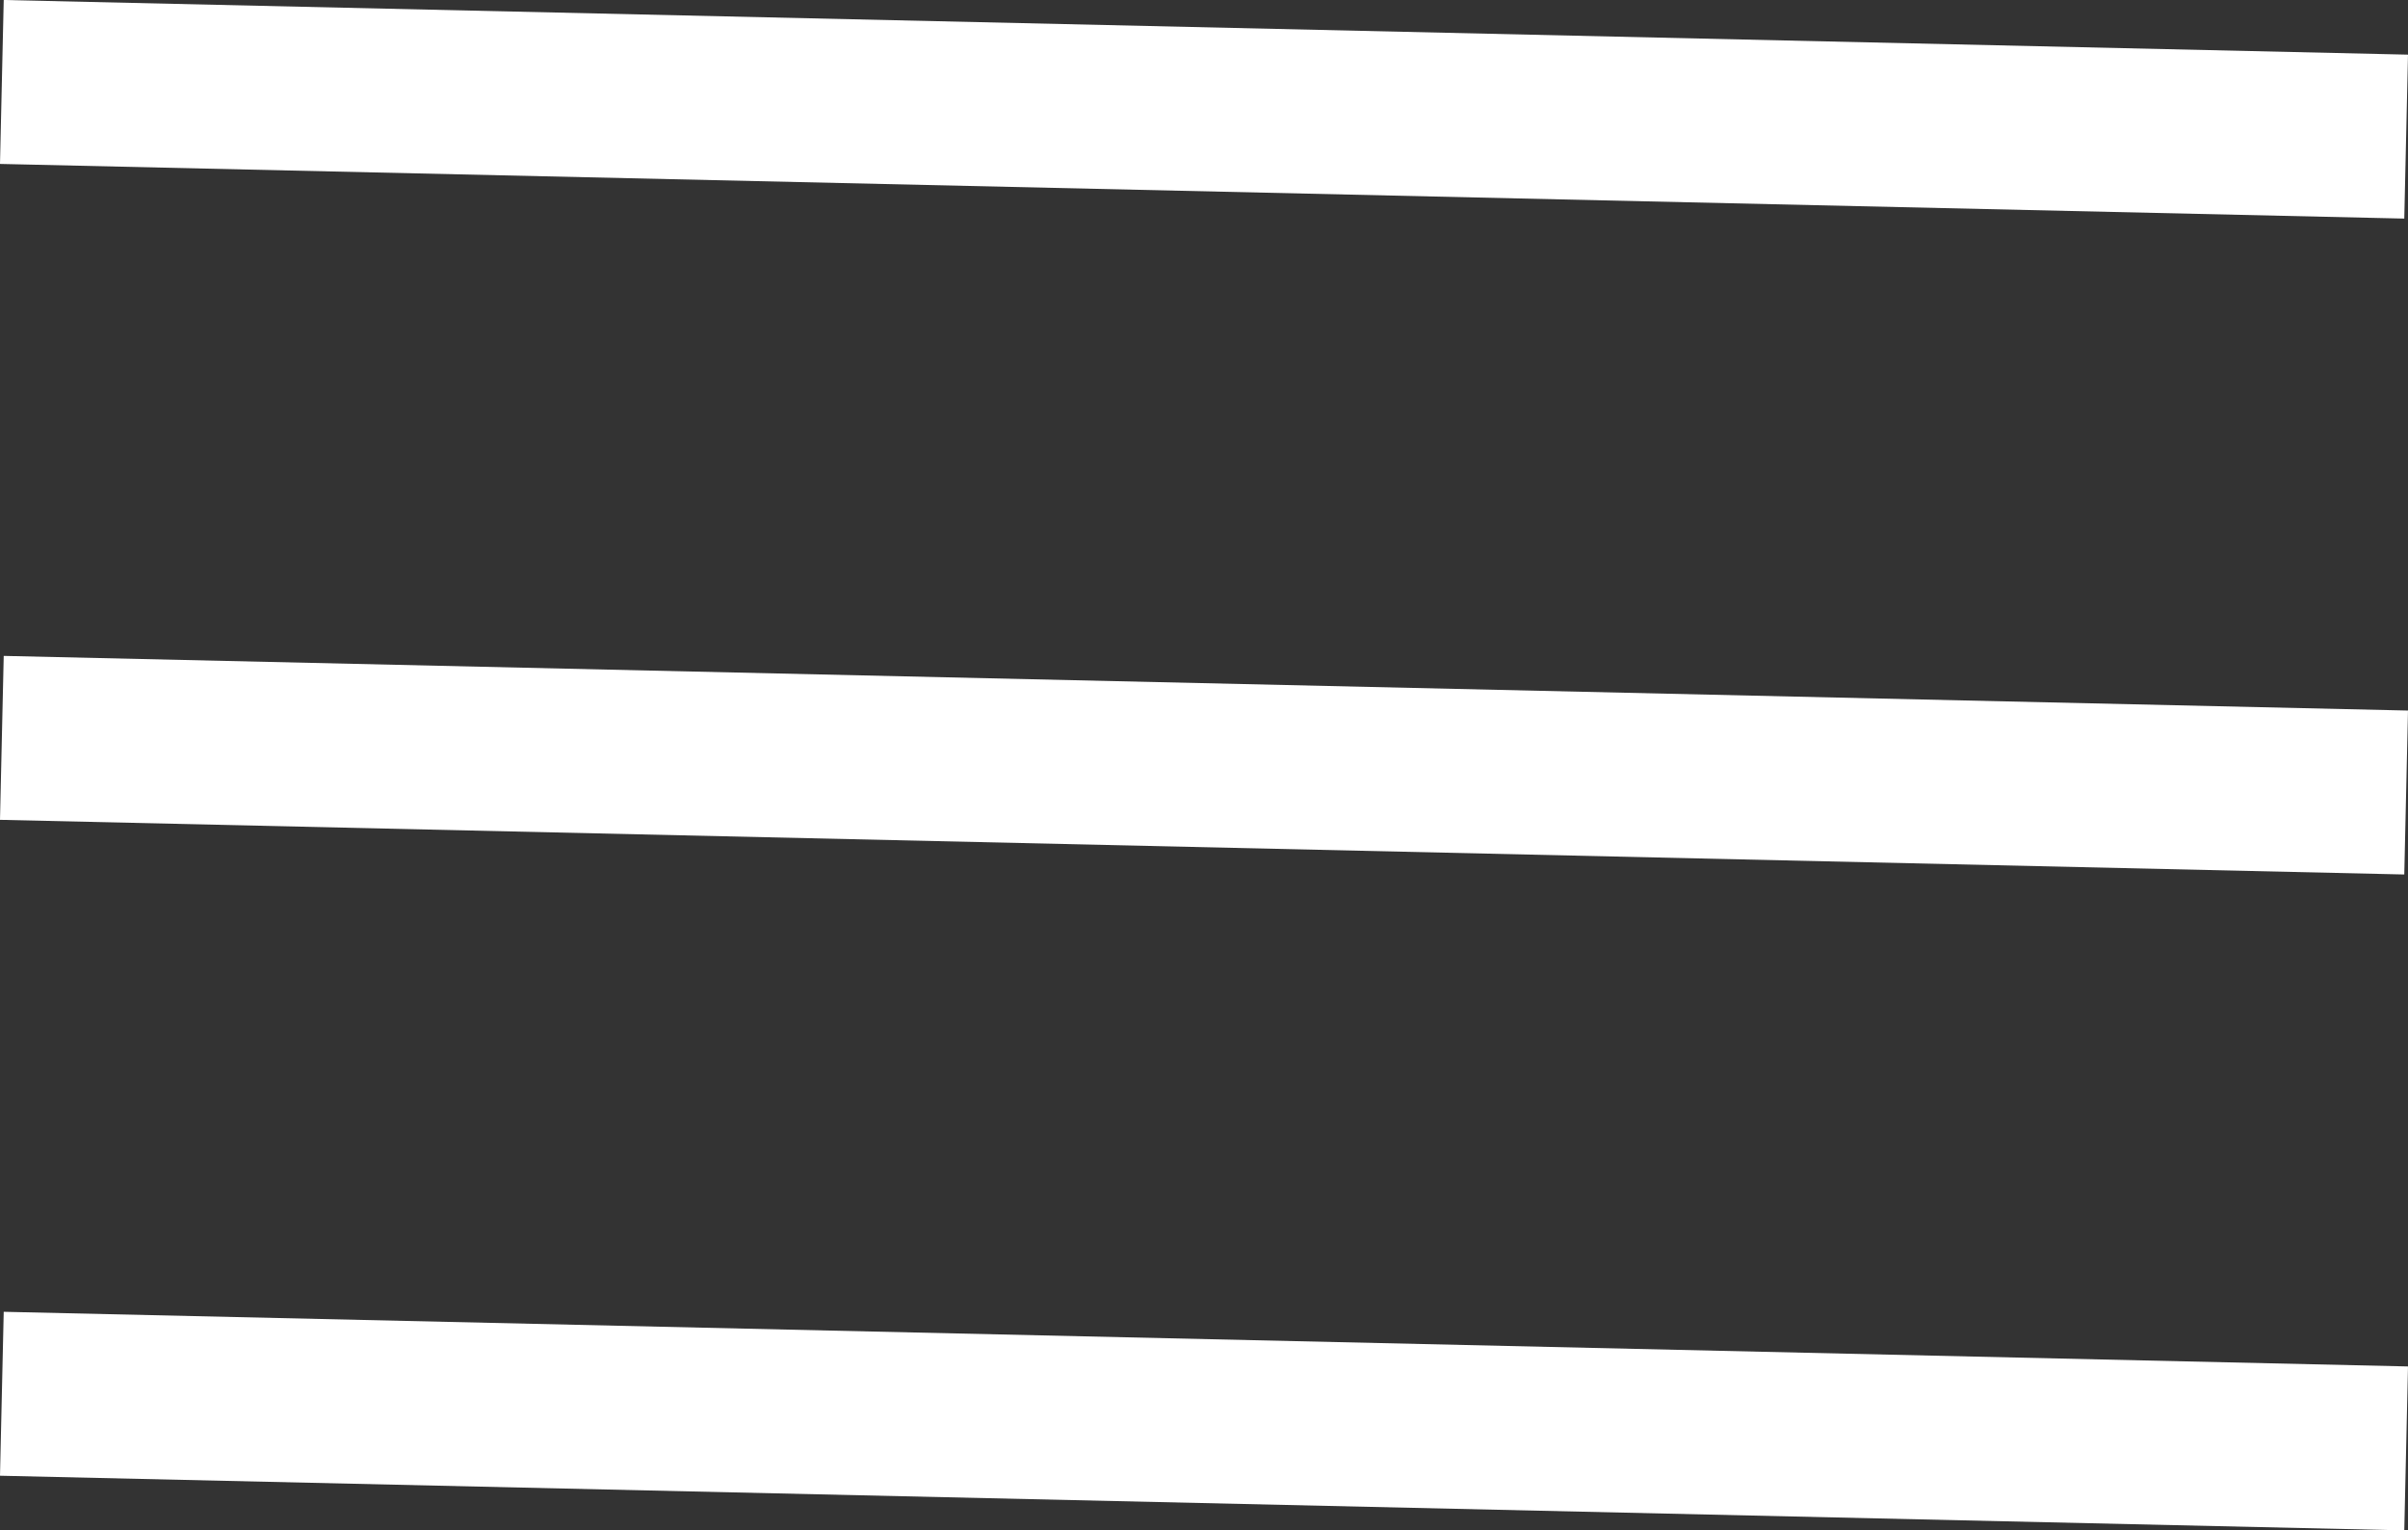
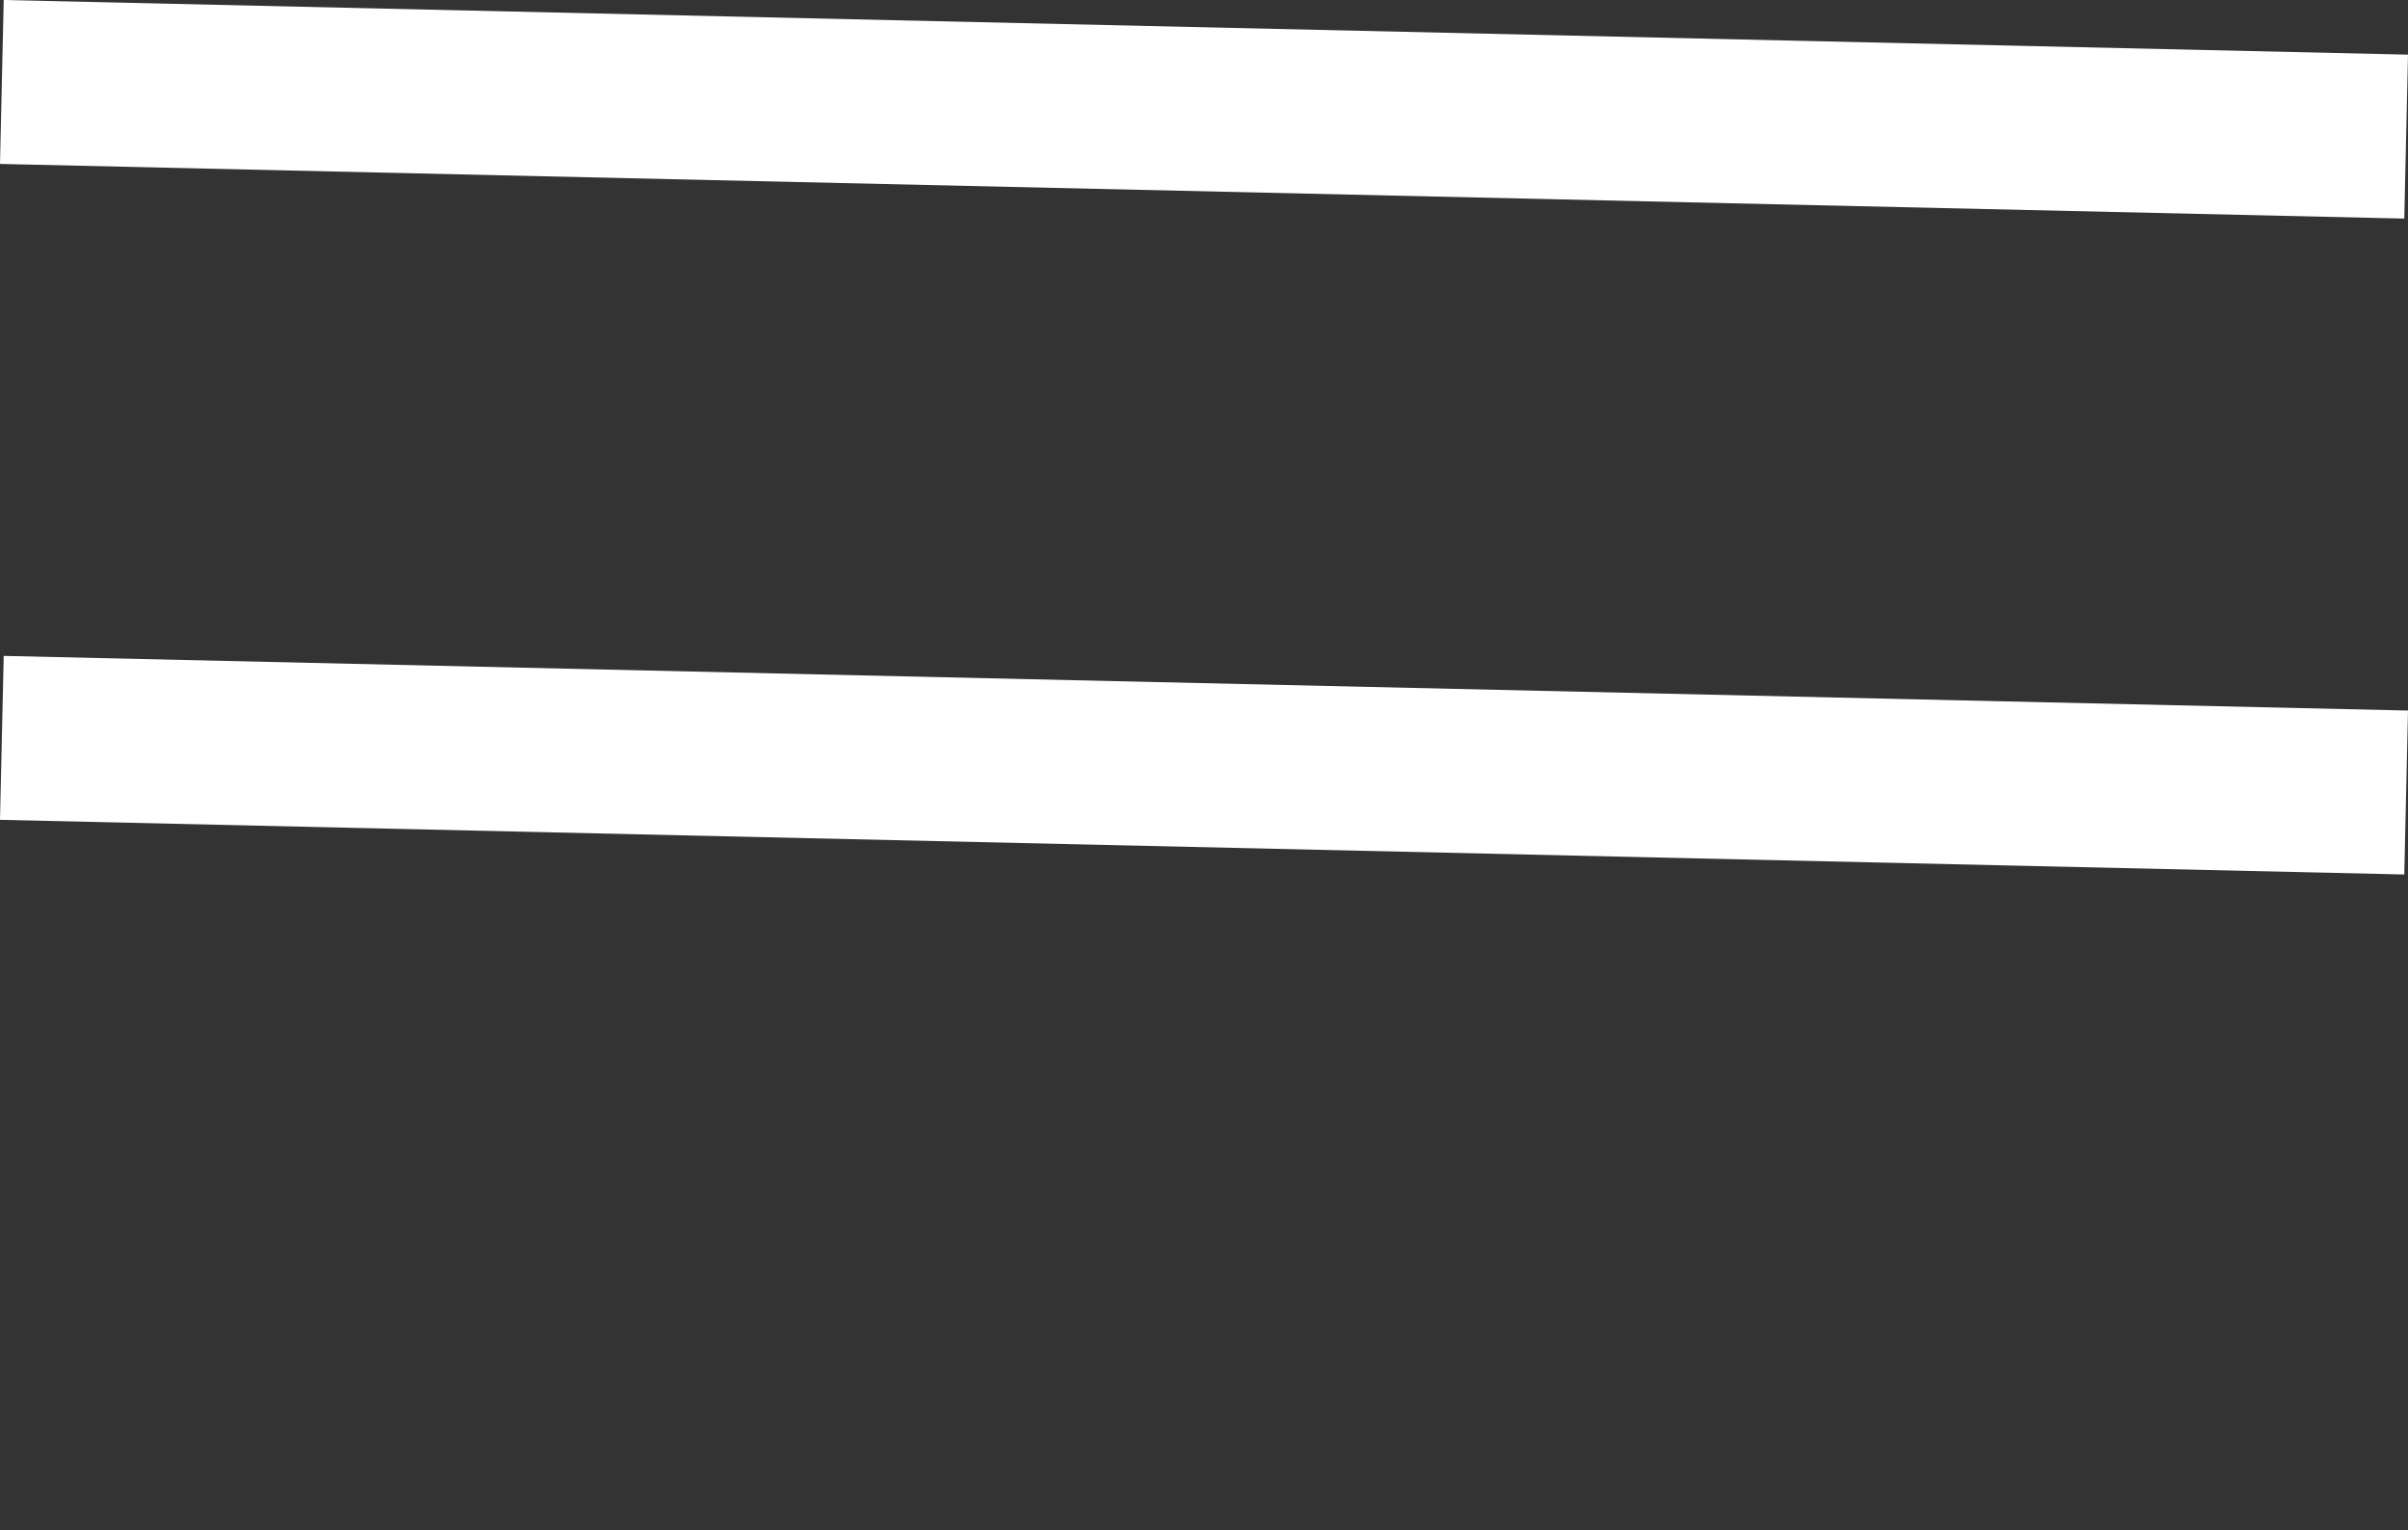
<svg xmlns="http://www.w3.org/2000/svg" width="88.136" height="55.999" viewBox="0 0 88.136 55.999">
  <rect x="0" y="0" width="88.136" height="55.999" fill="#333333" stroke="none" />
-   <path id="Union_65" data-name="Union 65" d="M51,31l88,2ZM51,7l88,2Zm0-24,88,2Z" transform="translate(-50.932 19.999)" fill="none" stroke="#fff" stroke-width="6" />
+   <path id="Union_65" data-name="Union 65" d="M51,31ZM51,7l88,2Zm0-24,88,2Z" transform="translate(-50.932 19.999)" fill="none" stroke="#fff" stroke-width="6" />
</svg>